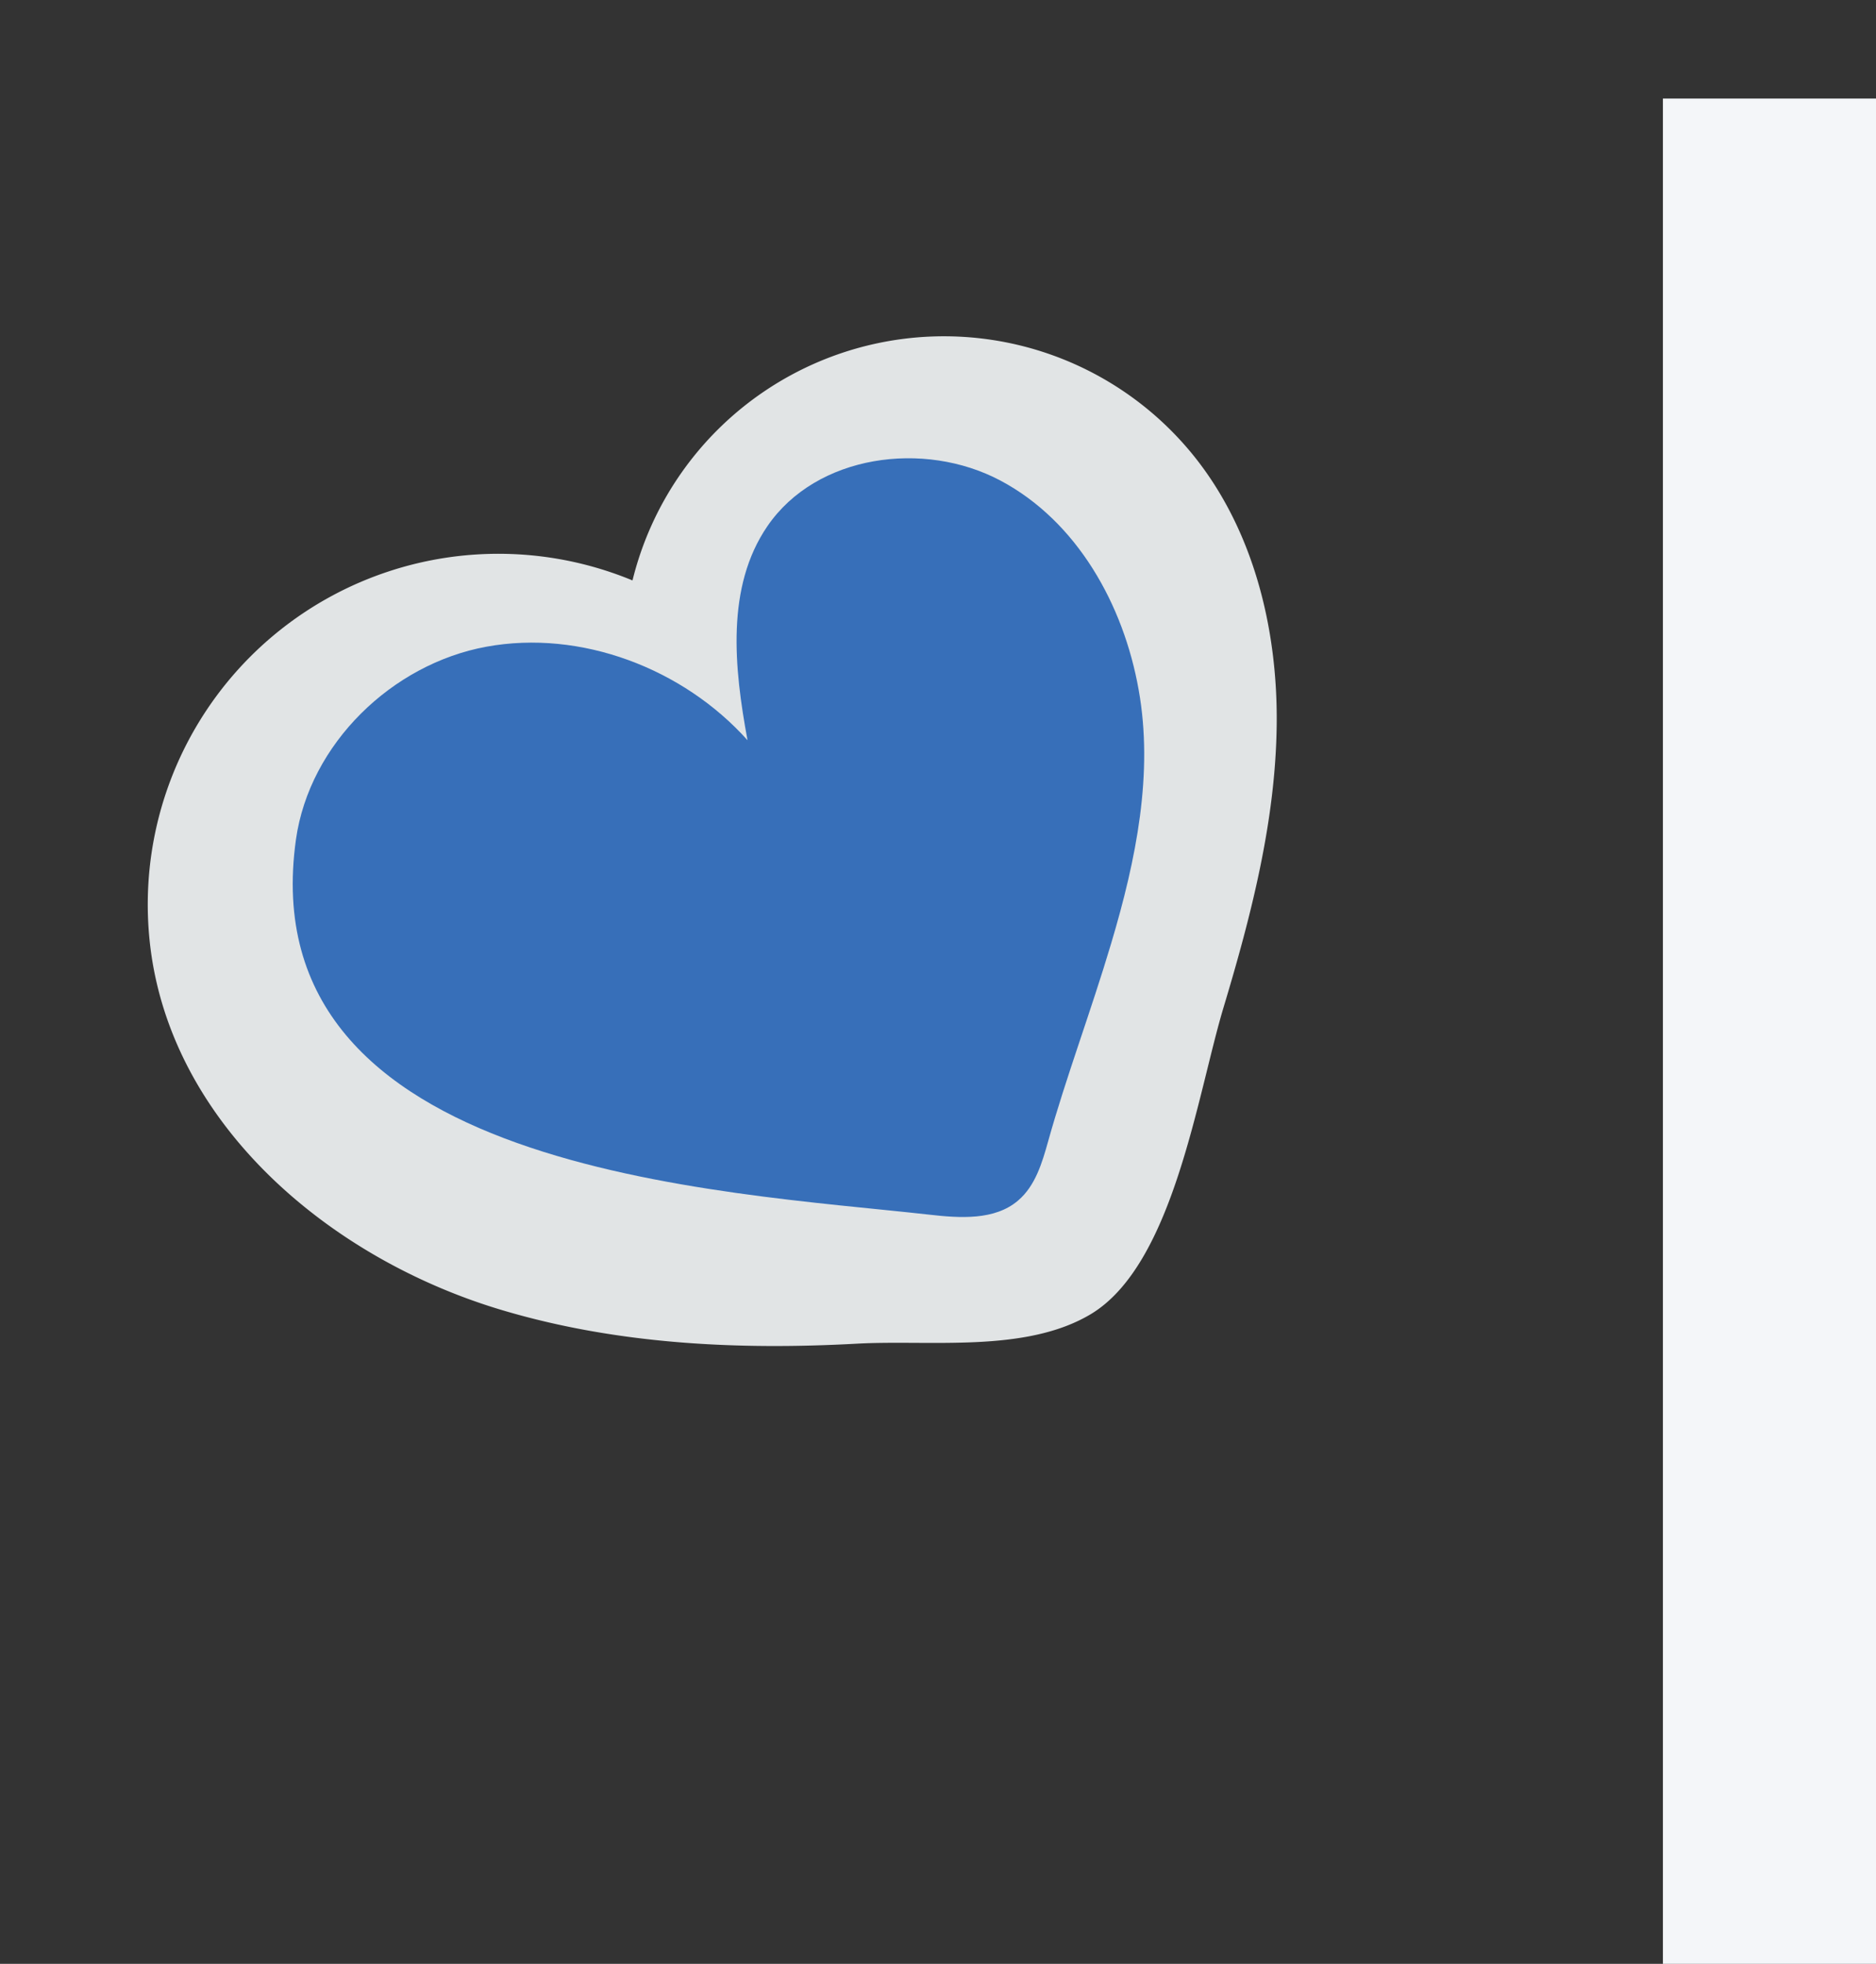
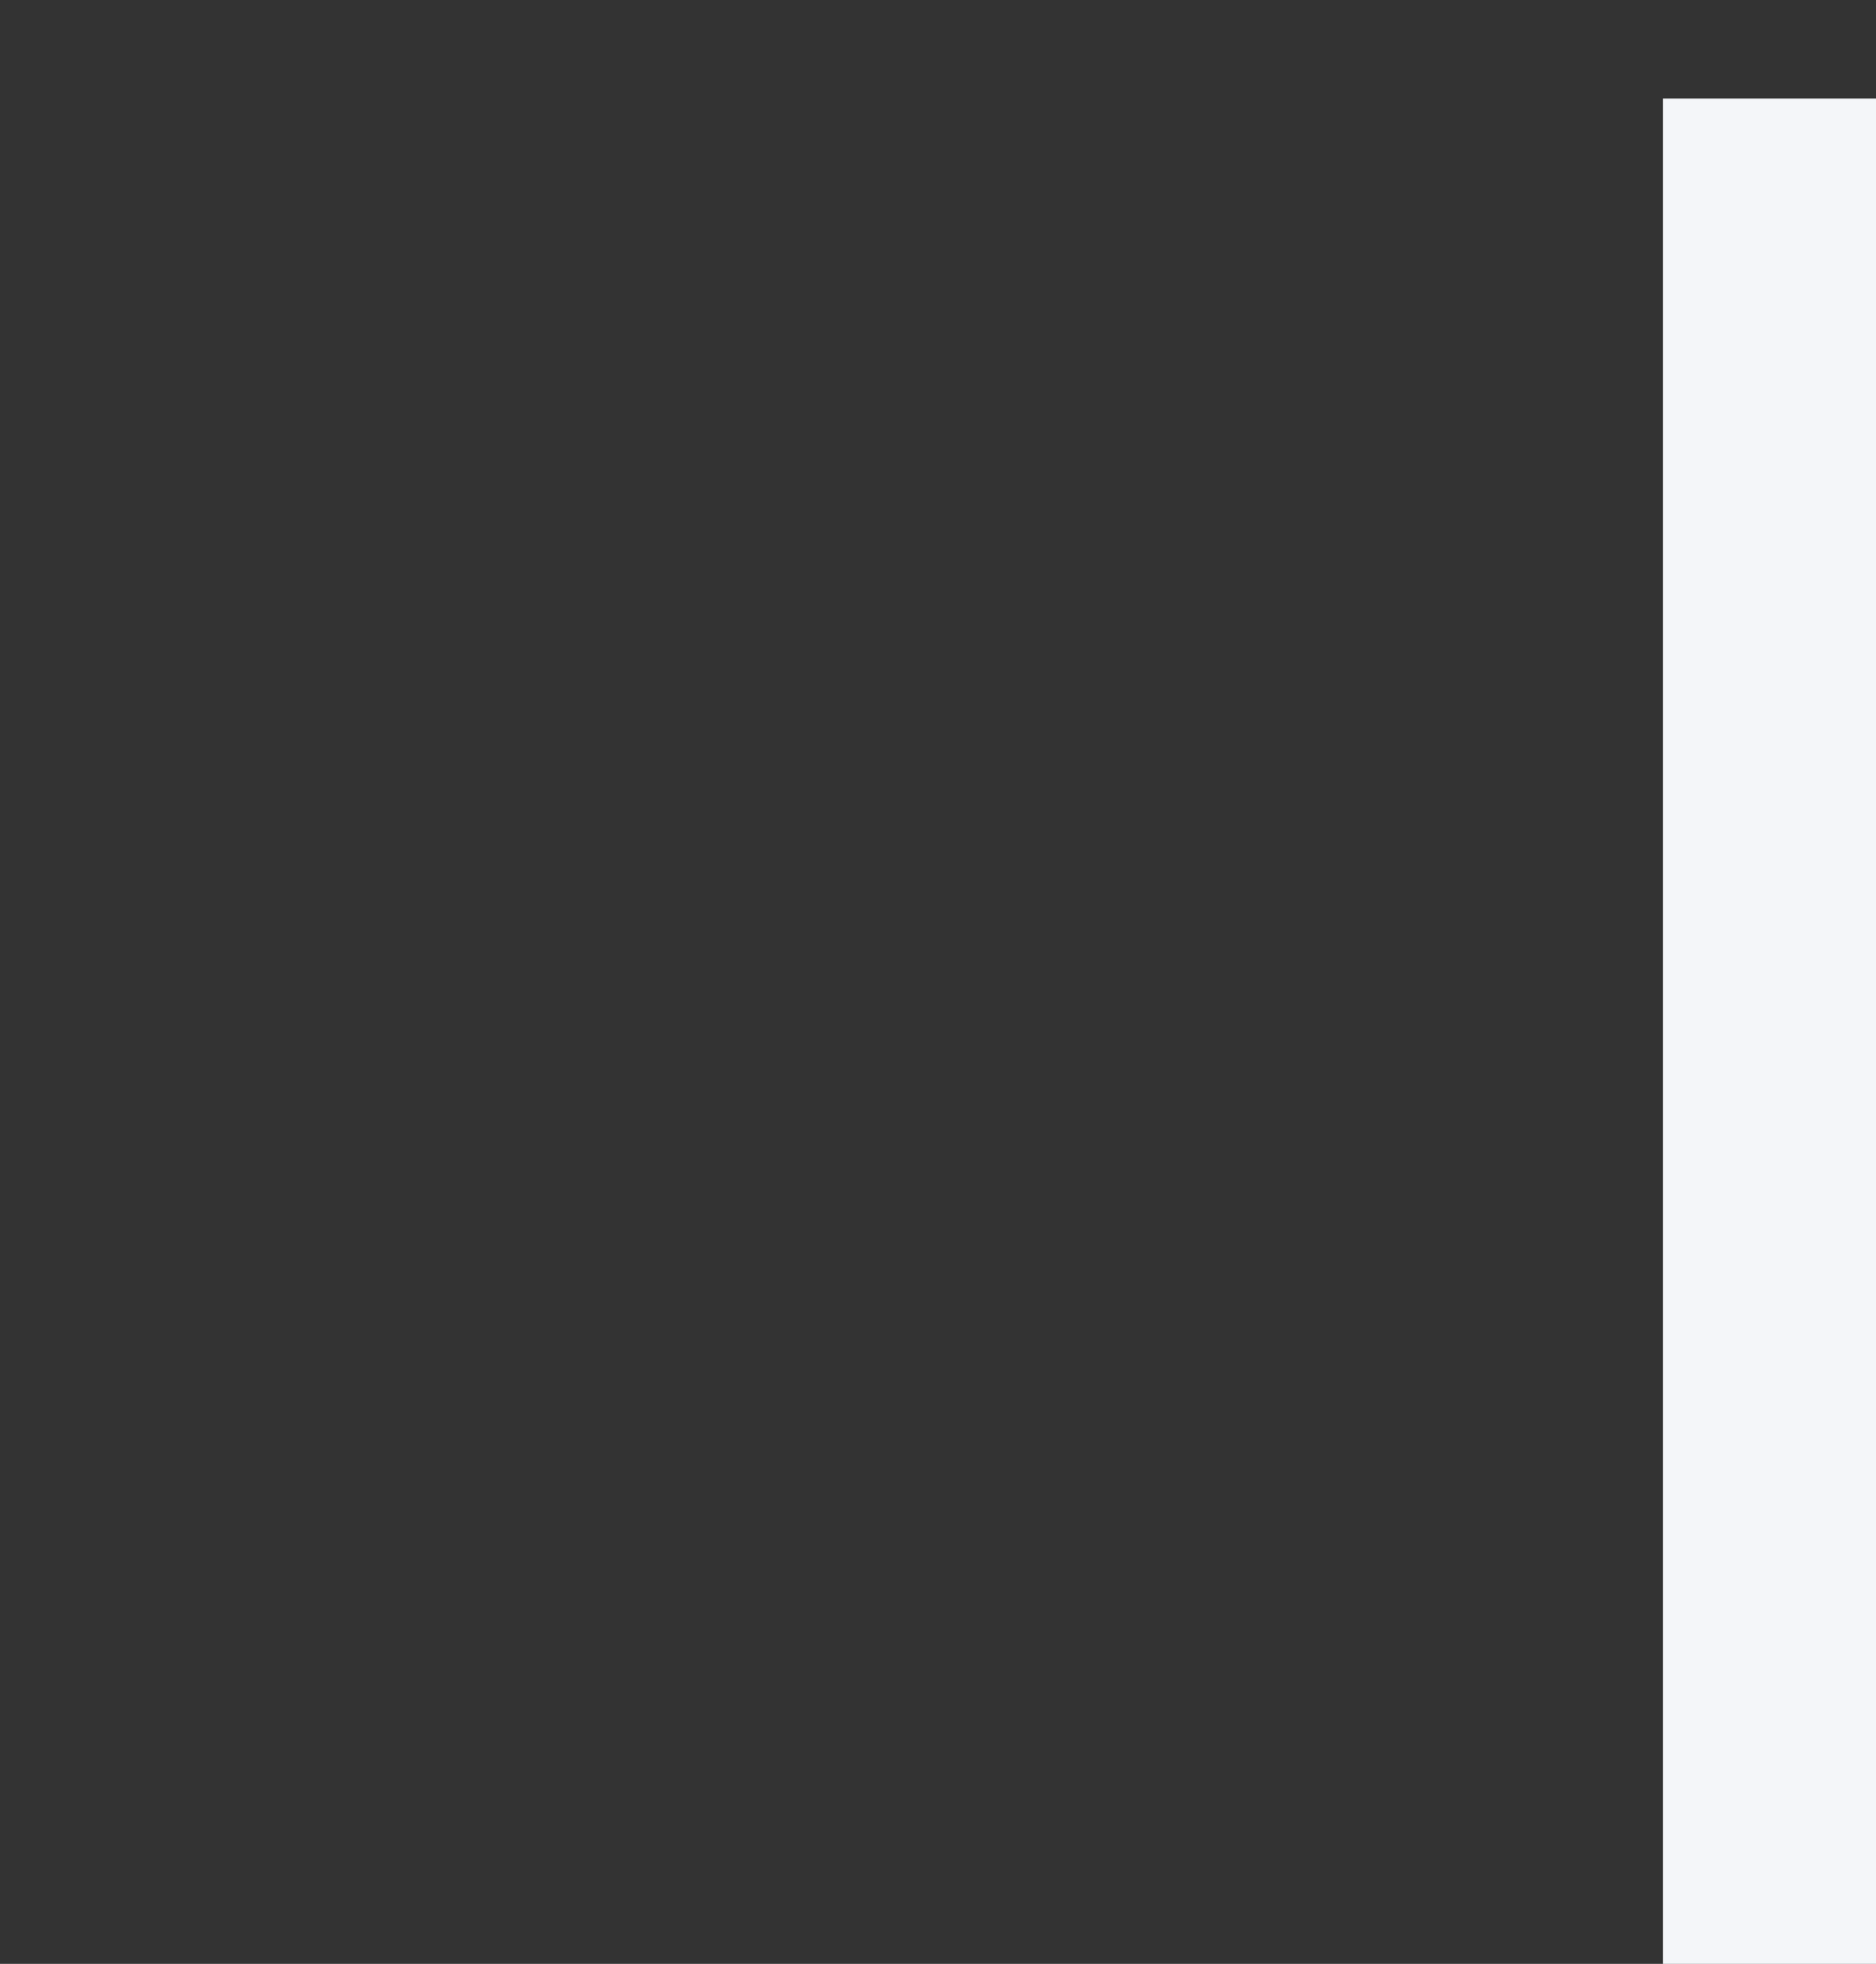
<svg xmlns="http://www.w3.org/2000/svg" id="ARTBOARD_2" data-name="ARTBOARD 2" viewBox="0 0 160.49 167.99">
  <rect x="0" y="0" width="160.49" height="167.99" fill="#333333" stroke="none" />
  <defs>
    <style>.cls-1{fill:#f4f6f9;}.cls-2{fill:#e1e4e5;}.cls-3{fill:#376fb9;}</style>
  </defs>
  <title>_ (1)</title>
  <rect id="_Rectangle_" data-name=" Rectangle " class="cls-1" x="142.26" y="8.43" width="734.79" height="445.17" />
-   <path id="_Path_42" data-name=" Path 42" class="cls-2" d="M104.69,86.12c2.37-7.89,4.44-15.93,4.53-24.15s-2-16.7-7.17-23.07A27.44,27.44,0,0,0,54.11,49.65,30,30,0,0,0,13.05,82.31C15.53,97,28.82,107.93,43.16,112.13c9.75,2.87,20,3.36,30.11,2.81,6.25-.35,14.39.82,20-2.5C100.39,108.22,102.42,93.64,104.69,86.12Z" />
-   <path id="_Path_43" data-name=" Path 43" class="cls-3" d="M95.05,80.73c-1.72,5.78-3.87,11.47-5.38,16.89-.52,1.86-1.1,3.82-2.57,5.07-2,1.72-5,1.51-7.62,1.21-17.8-2-58.16-3.65-54.16-32.1,1.16-8.17,8.21-15,16.29-16.48s16.83,1.85,22.34,8c-1.15-6.2-1.86-13.11,1.7-18.31,4.19-6.12,13.39-7.38,19.94-3.9S96.12,51.72,97.41,59C98.69,66.13,97.21,73.5,95.05,80.73Z" />
</svg>